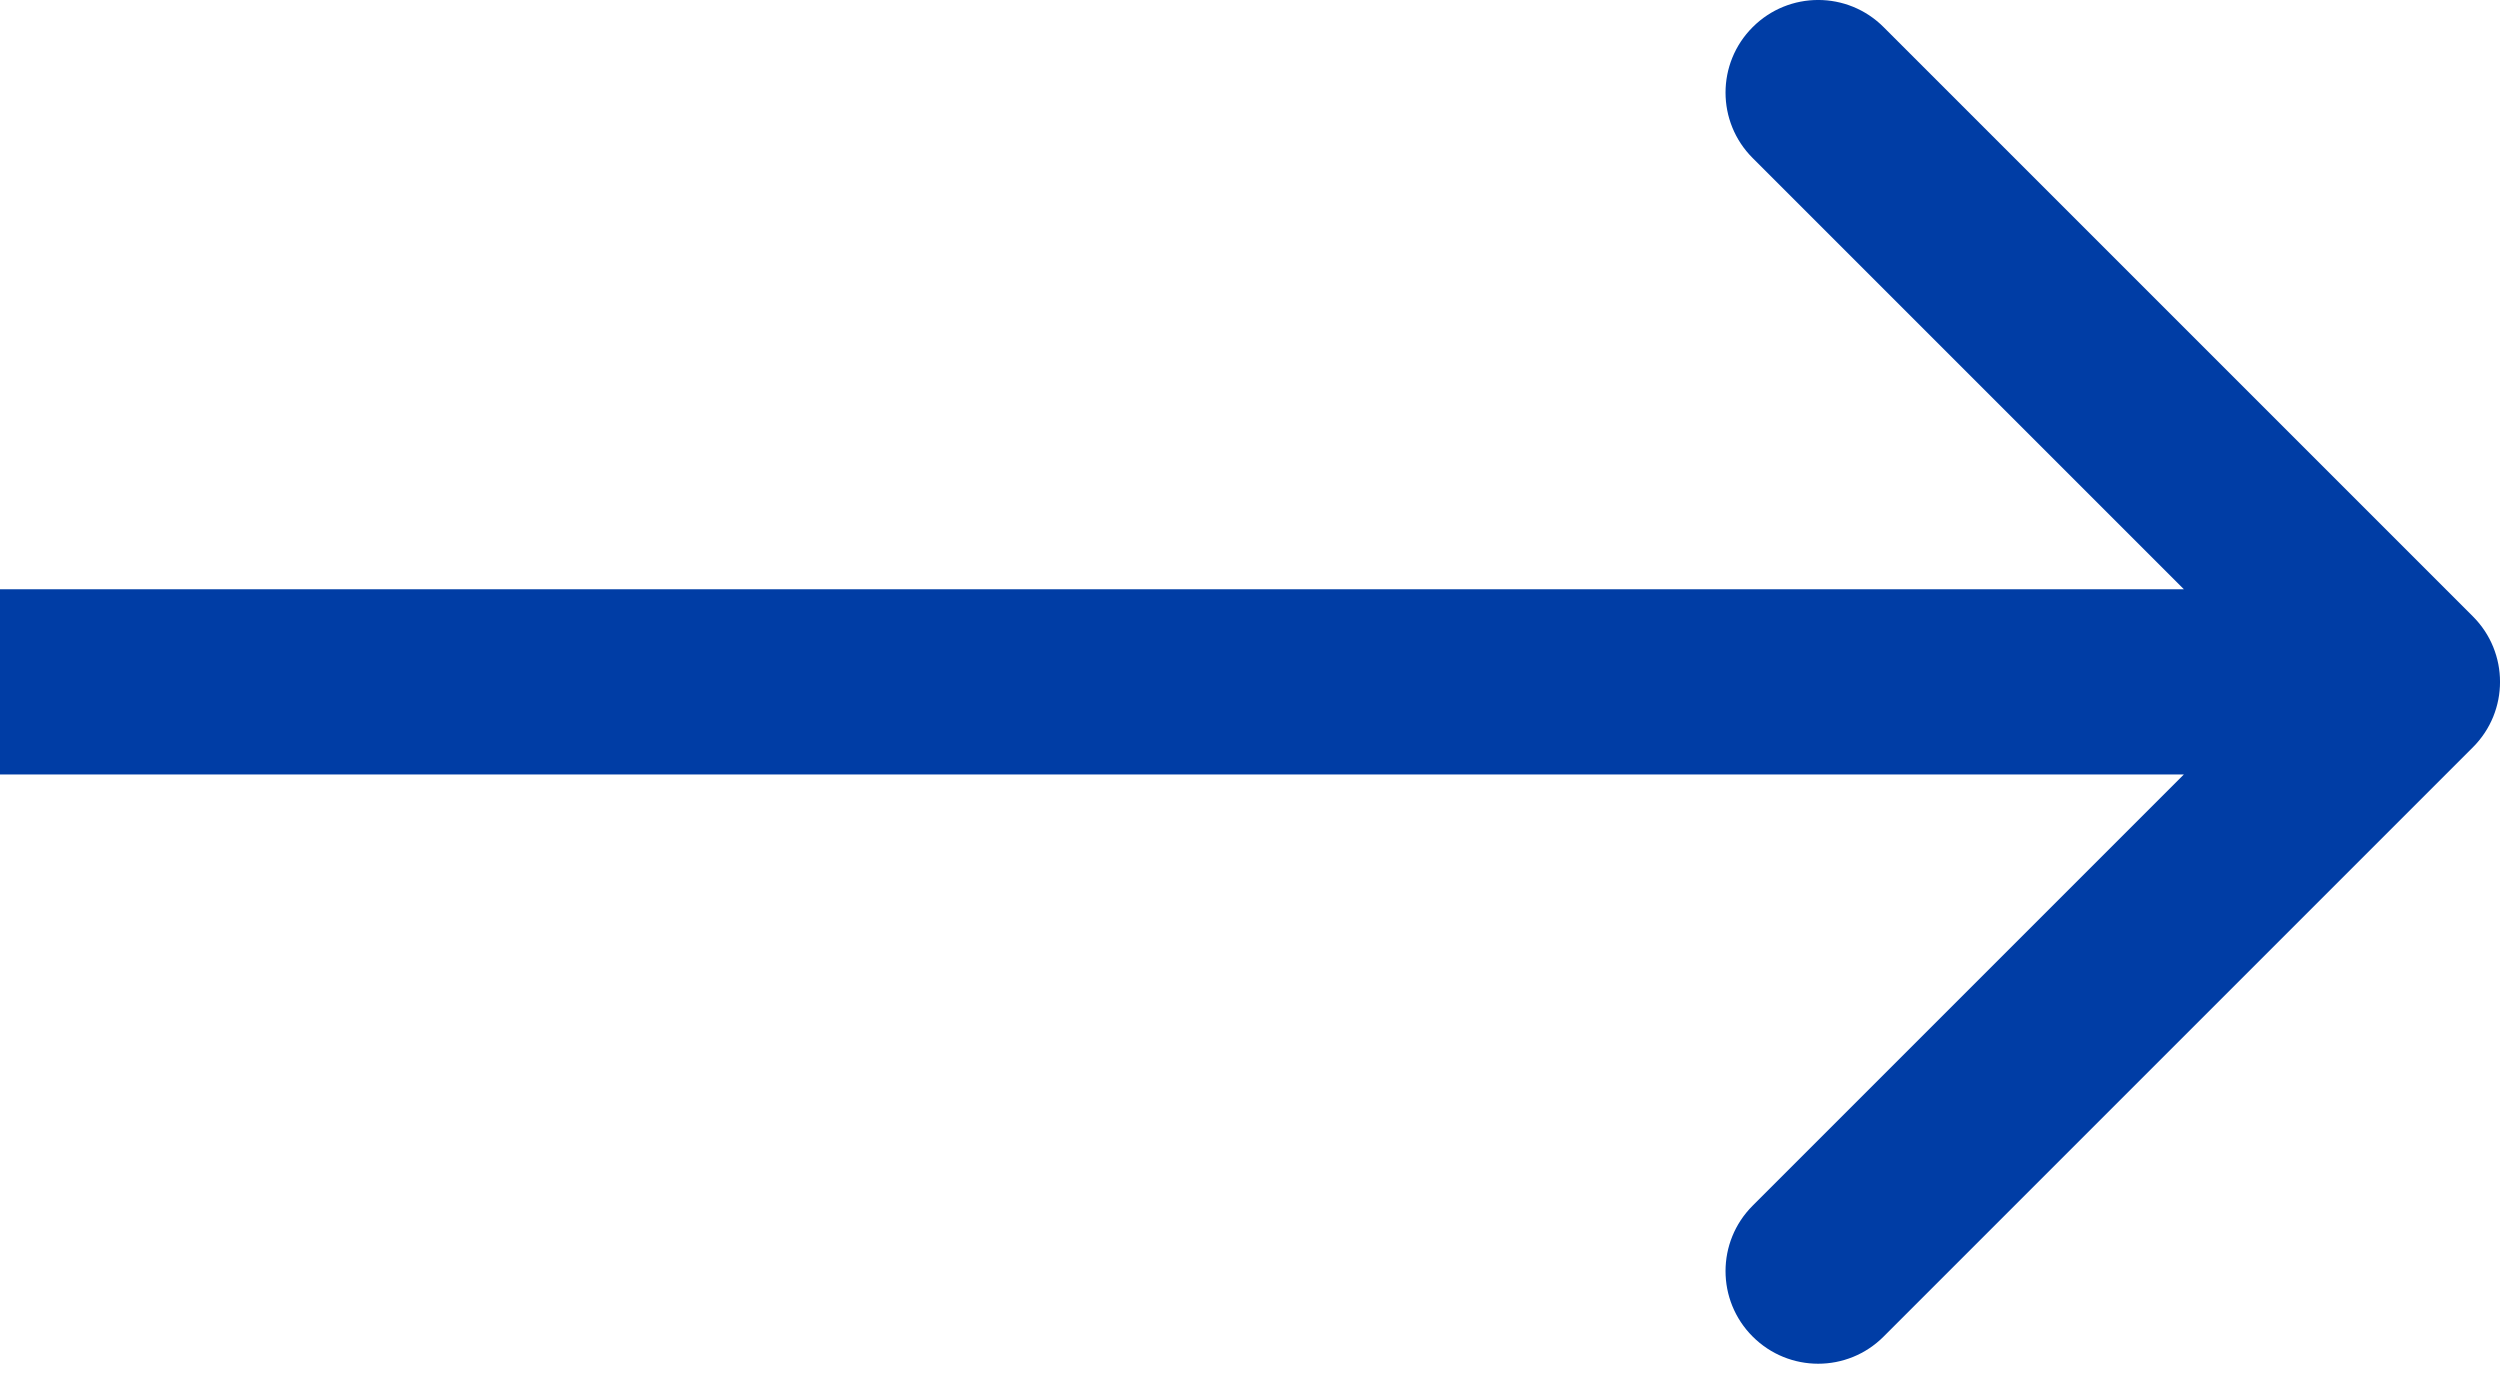
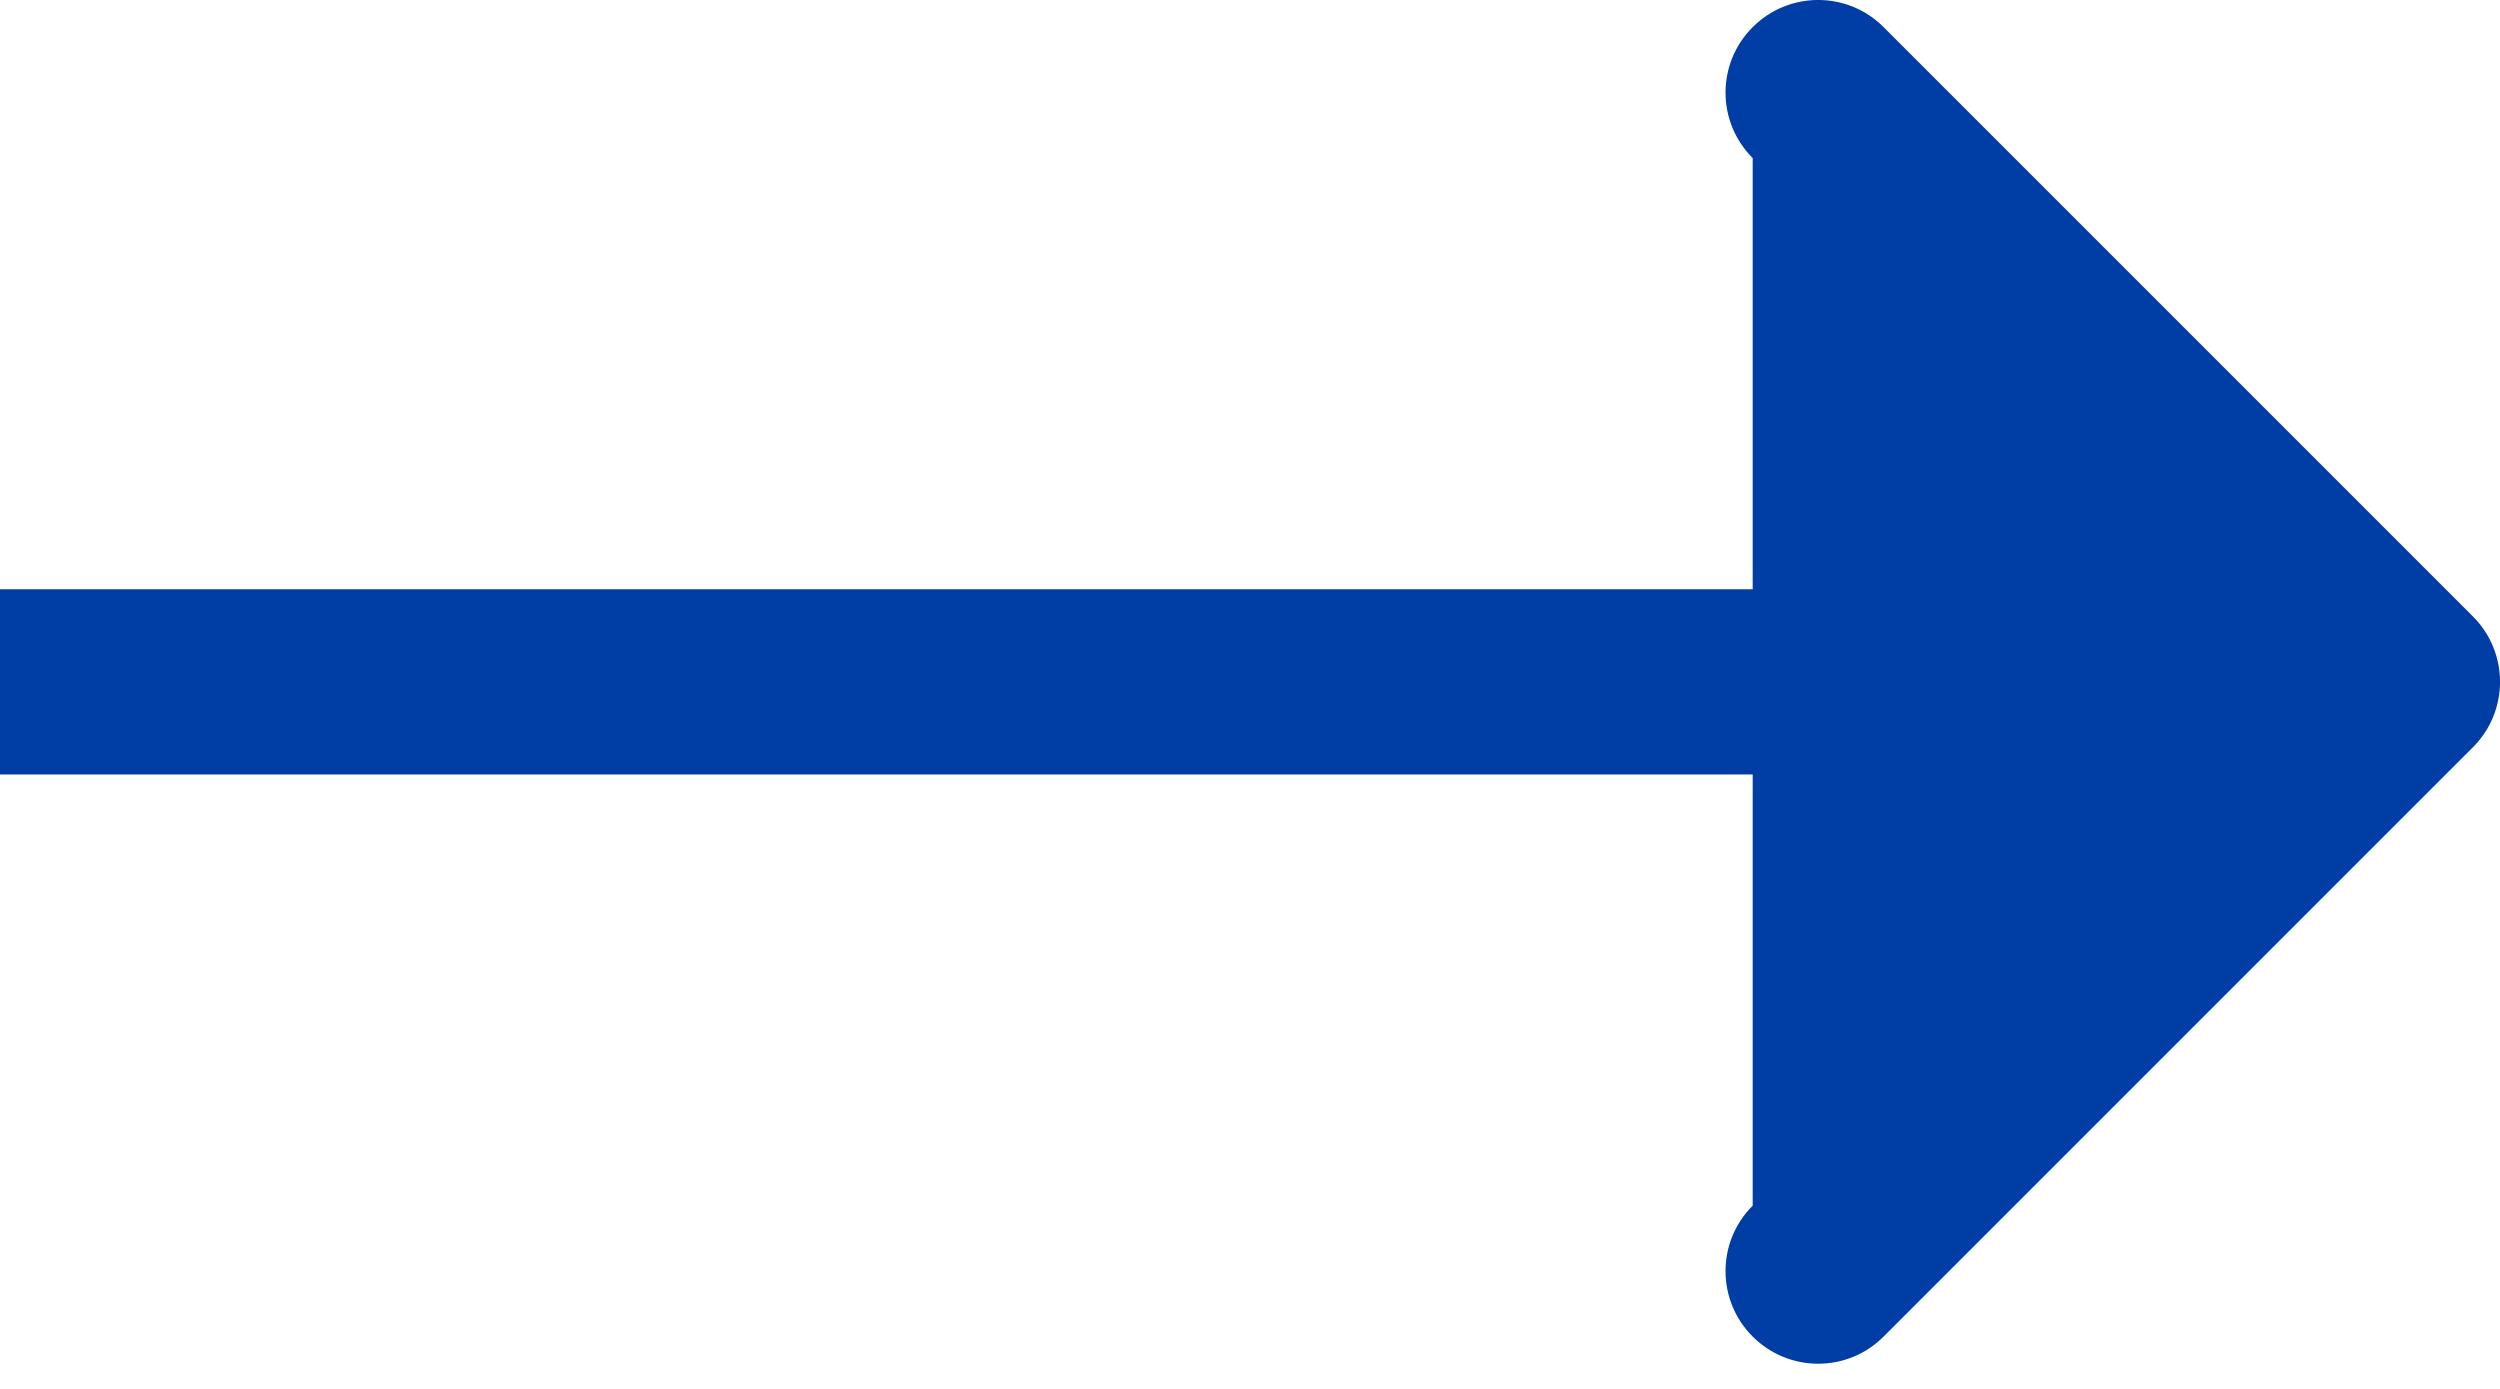
<svg xmlns="http://www.w3.org/2000/svg" width="27" height="15" viewBox="0 0 27 15" fill="none">
-   <path d="M26.707 8.071C27.098 7.681 27.098 7.047 26.707 6.657L20.343 0.293C19.953 -0.098 19.32 -0.098 18.929 0.293C18.538 0.683 18.538 1.317 18.929 1.707L24.586 7.364L18.929 13.021C18.538 13.411 18.538 14.045 18.929 14.435C19.32 14.826 19.953 14.826 20.343 14.435L26.707 8.071ZM0 7.364V8.364H26V7.364V6.364H0V7.364Z" fill="#003DA5" />
+   <path d="M26.707 8.071C27.098 7.681 27.098 7.047 26.707 6.657L20.343 0.293C19.953 -0.098 19.32 -0.098 18.929 0.293C18.538 0.683 18.538 1.317 18.929 1.707L18.929 13.021C18.538 13.411 18.538 14.045 18.929 14.435C19.32 14.826 19.953 14.826 20.343 14.435L26.707 8.071ZM0 7.364V8.364H26V7.364V6.364H0V7.364Z" fill="#003DA5" />
</svg>